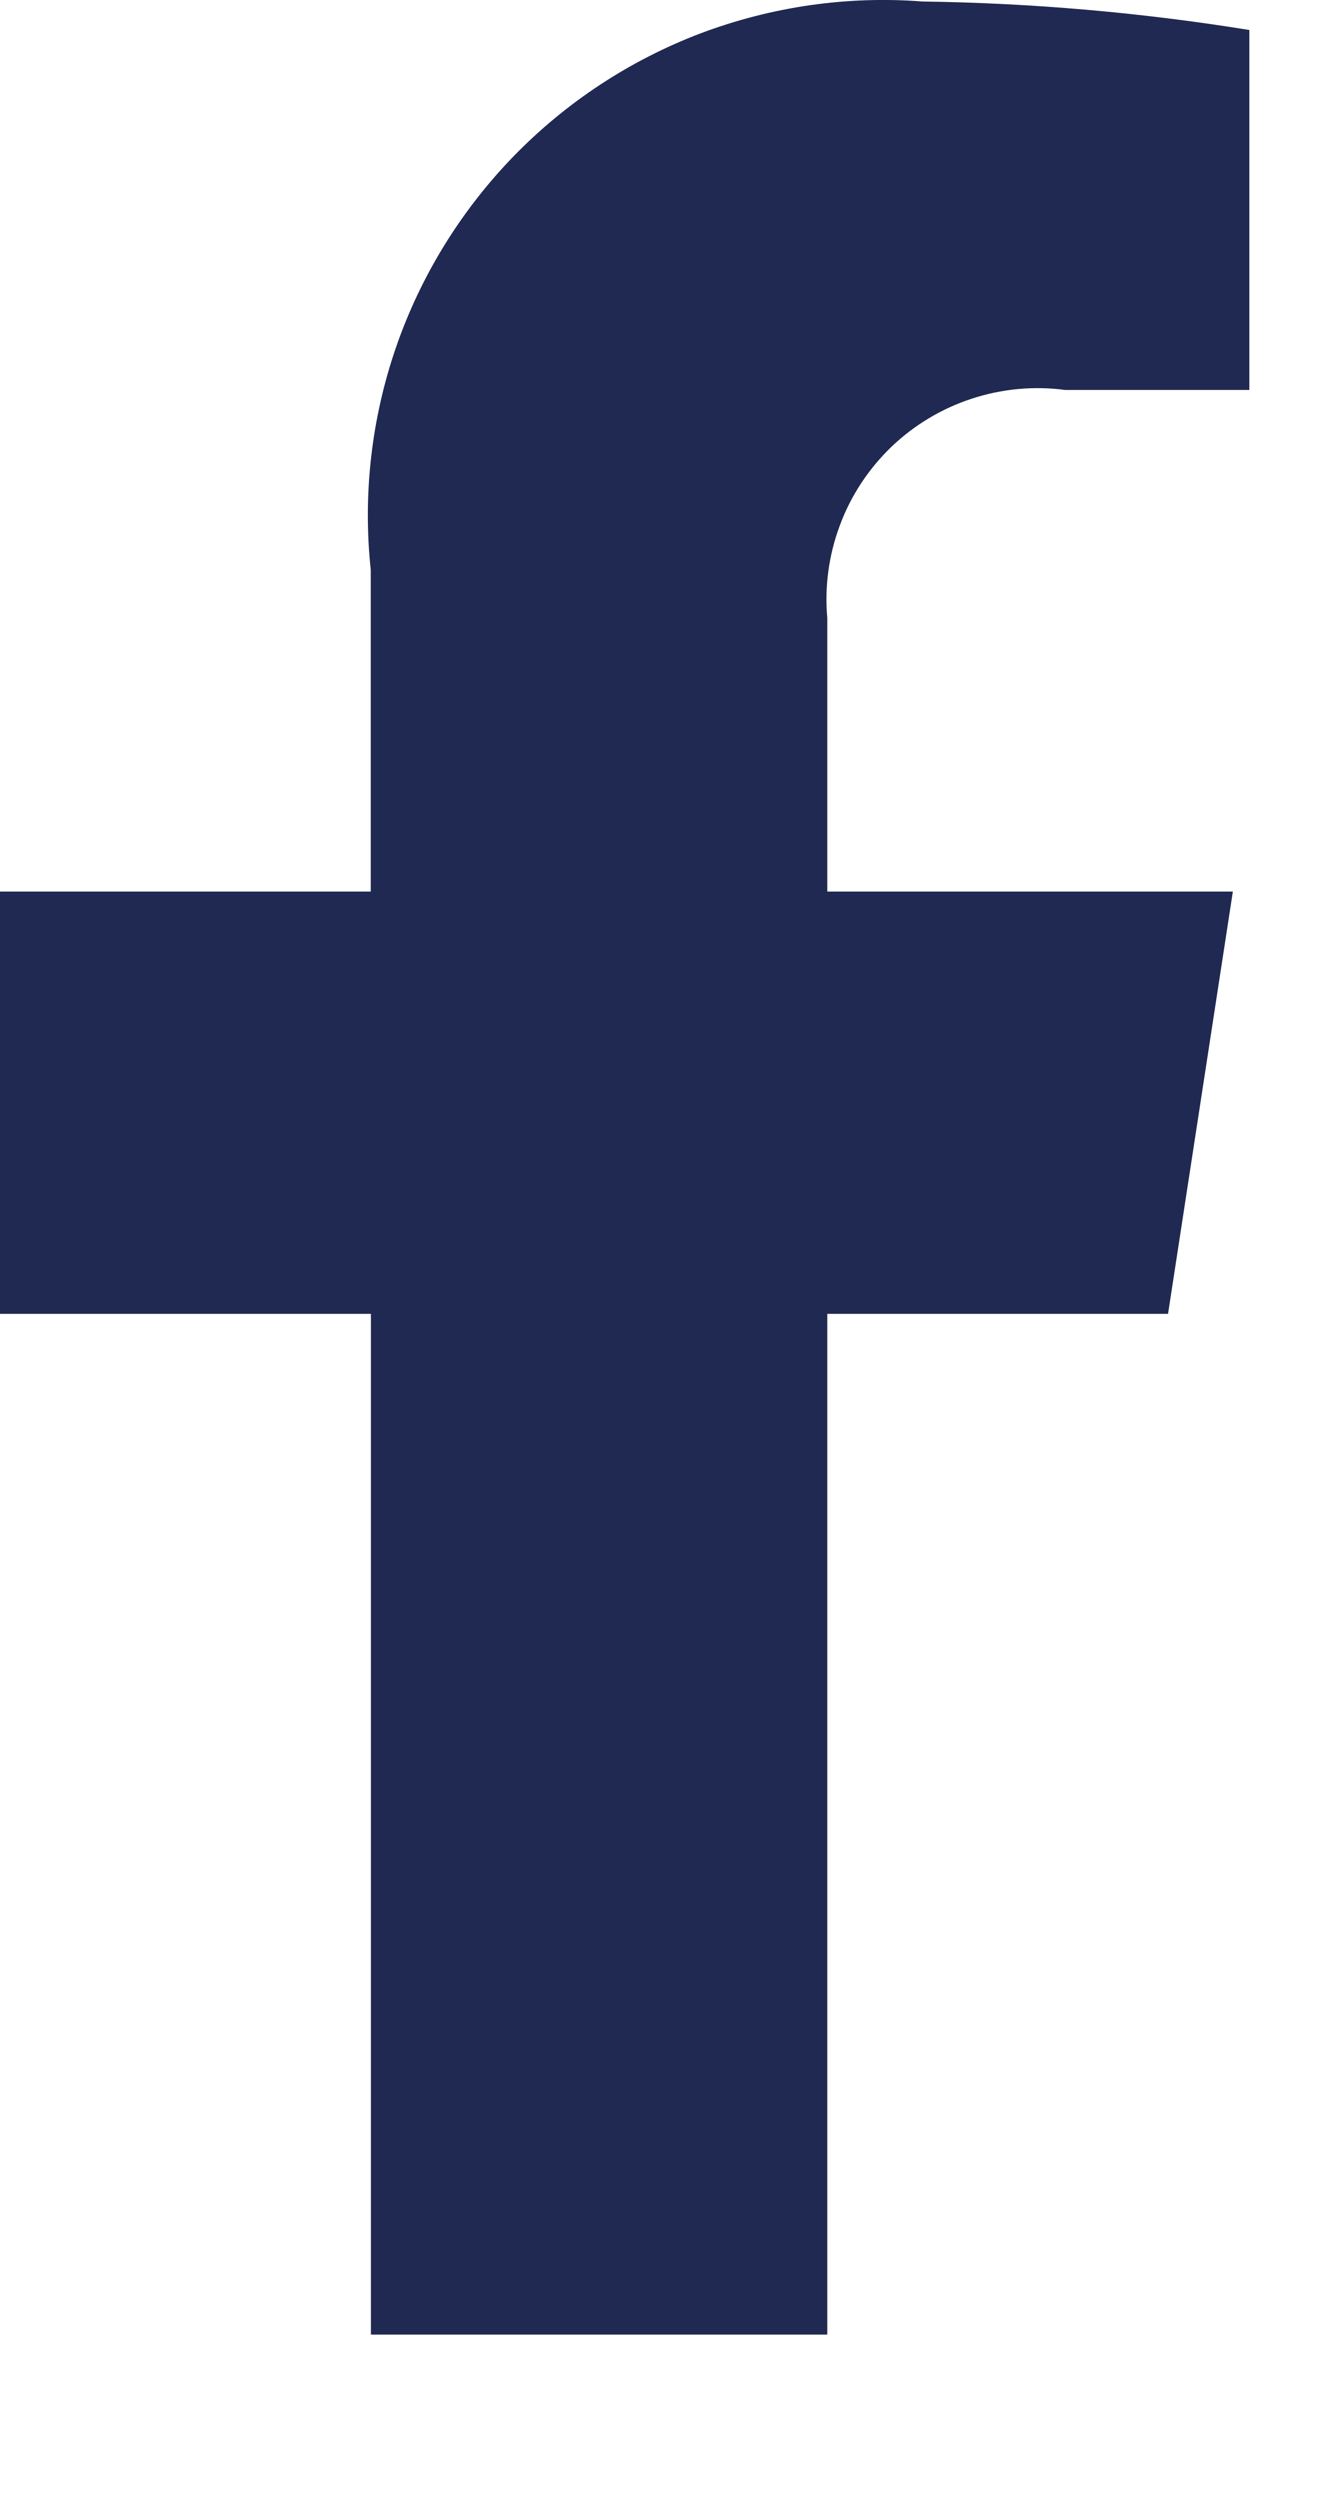
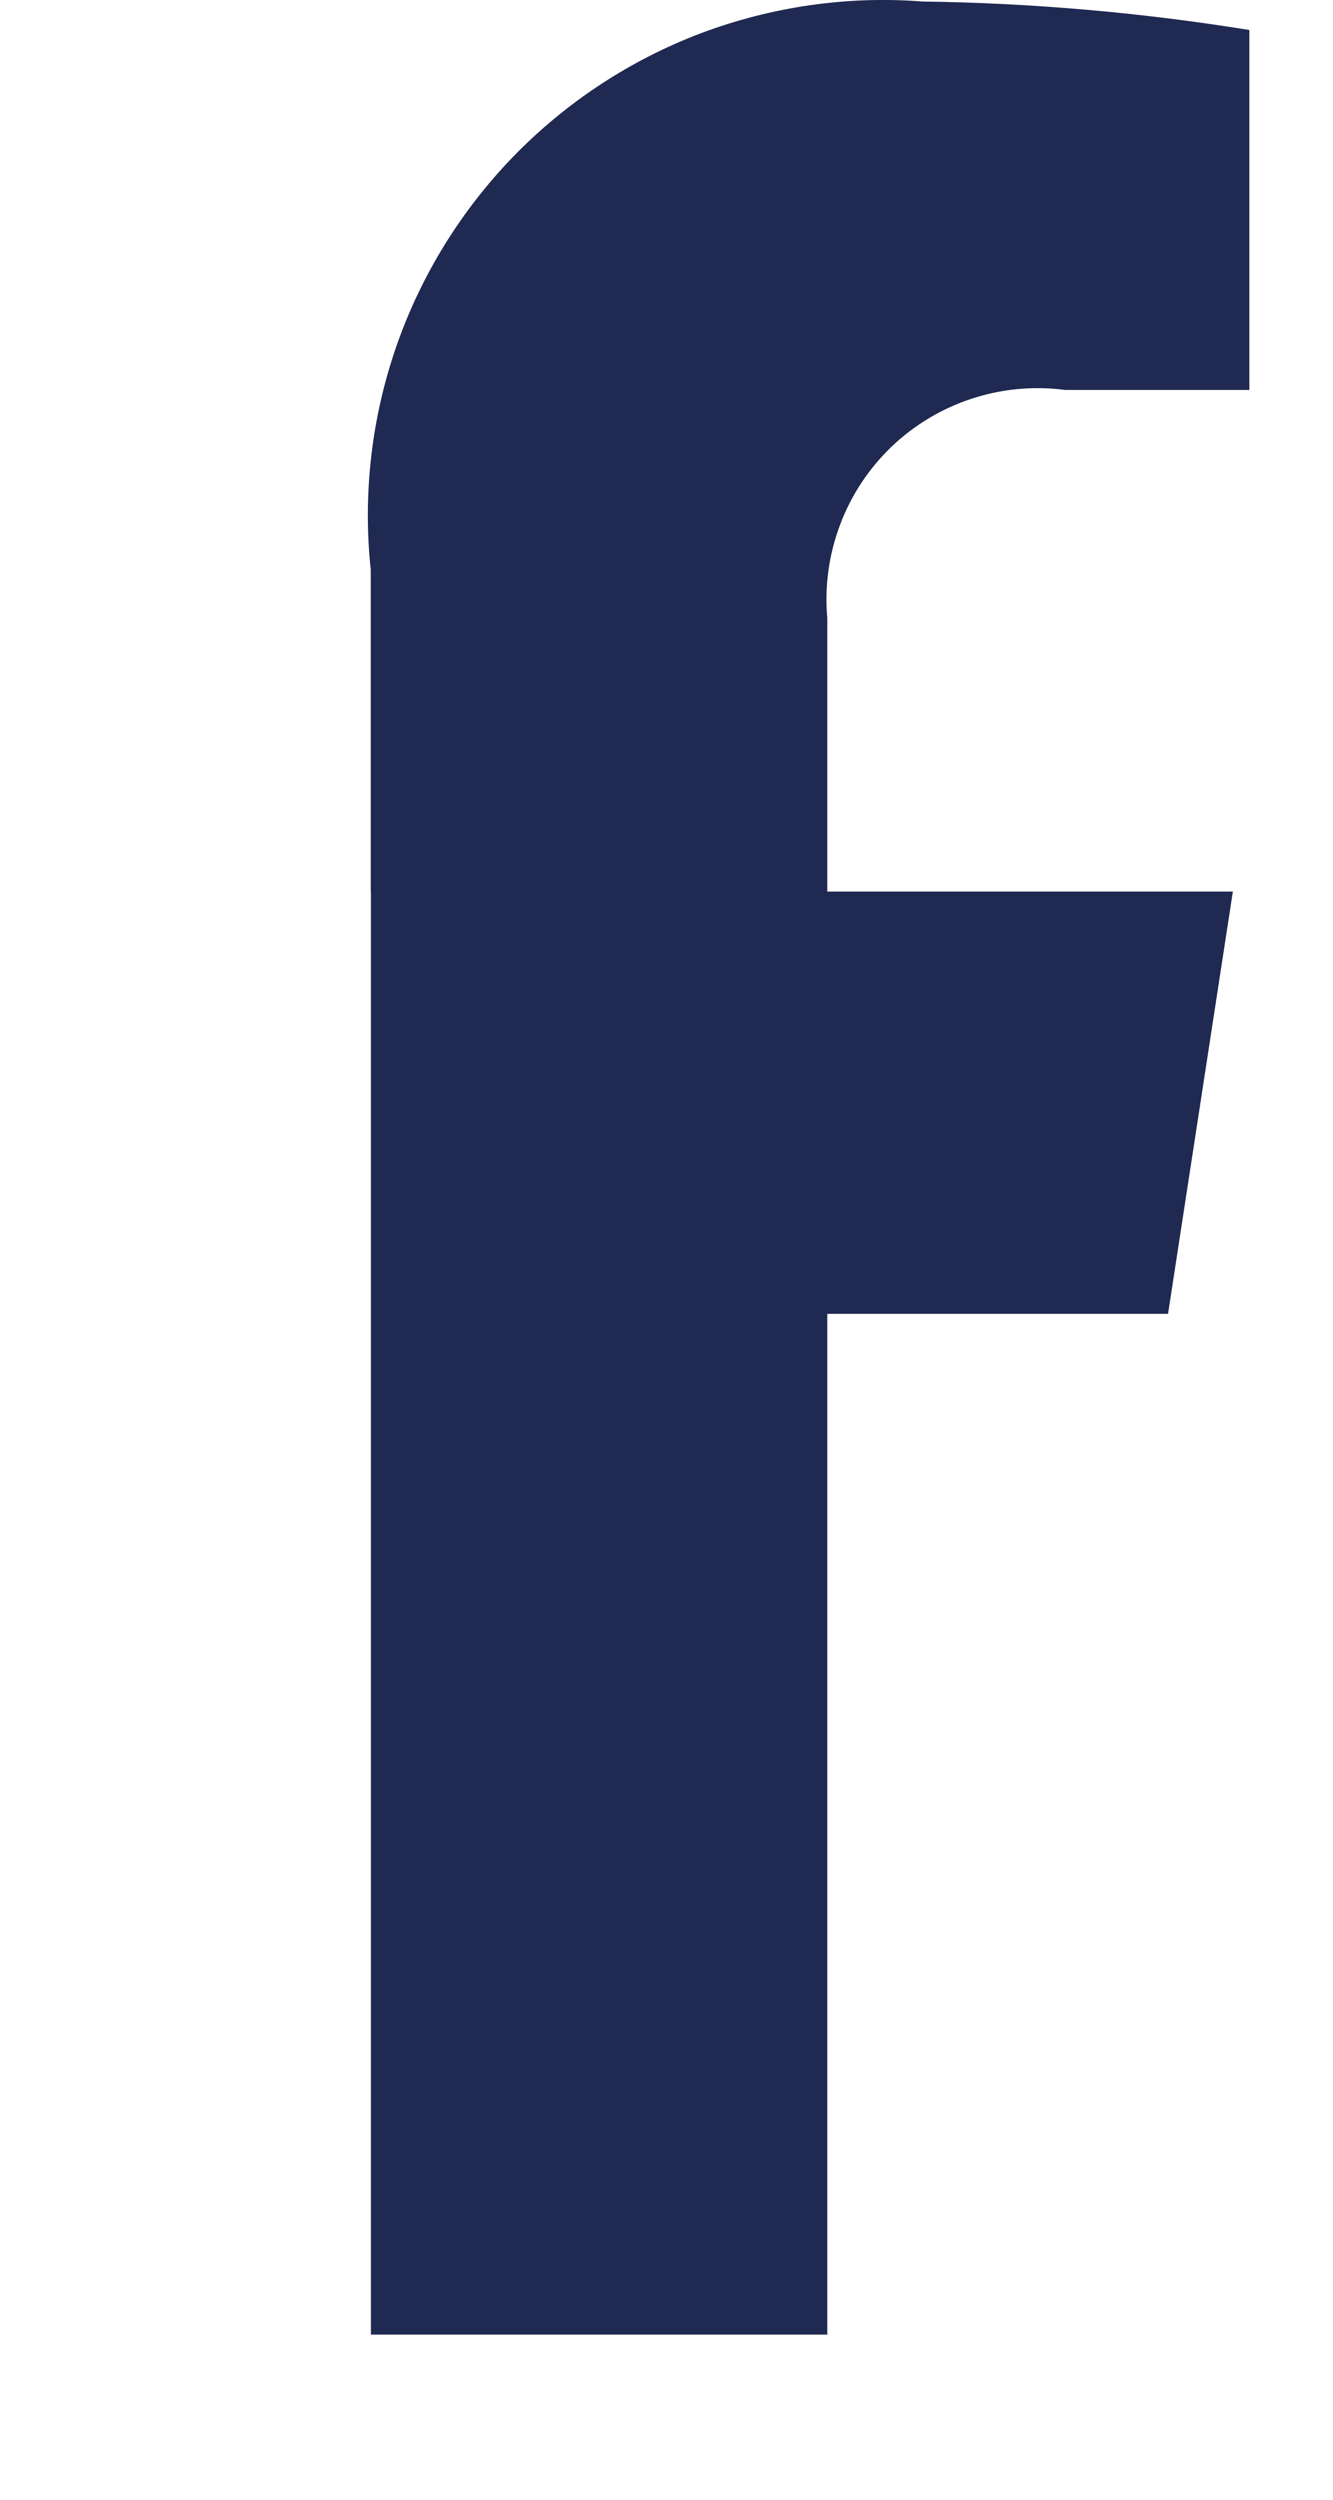
<svg xmlns="http://www.w3.org/2000/svg" width="8" height="15" viewBox="0 0 8 15" fill="none">
-   <path d="M7.01 7.884L7.399 5.35H4.965V3.709C4.948 3.52 4.974 3.329 5.041 3.151C5.107 2.973 5.213 2.813 5.35 2.681C5.487 2.55 5.652 2.451 5.833 2.392C6.013 2.333 6.205 2.315 6.393 2.34H7.498V0.18C6.849 0.075 6.193 0.018 5.536 0.009C5.084 -0.026 4.63 0.04 4.205 0.2C3.781 0.361 3.398 0.613 3.082 0.938C2.766 1.264 2.525 1.655 2.377 2.083C2.229 2.512 2.177 2.968 2.225 3.419V5.35H0V7.884H2.226V14.009H4.965V7.884H7.01Z" fill="#1F2951" />
+   <path d="M7.01 7.884L7.399 5.35H4.965V3.709C4.948 3.52 4.974 3.329 5.041 3.151C5.107 2.973 5.213 2.813 5.35 2.681C5.487 2.55 5.652 2.451 5.833 2.392C6.013 2.333 6.205 2.315 6.393 2.34H7.498V0.18C6.849 0.075 6.193 0.018 5.536 0.009C5.084 -0.026 4.63 0.04 4.205 0.2C3.781 0.361 3.398 0.613 3.082 0.938C2.766 1.264 2.525 1.655 2.377 2.083C2.229 2.512 2.177 2.968 2.225 3.419V5.35H0H2.226V14.009H4.965V7.884H7.01Z" fill="#1F2951" />
</svg>